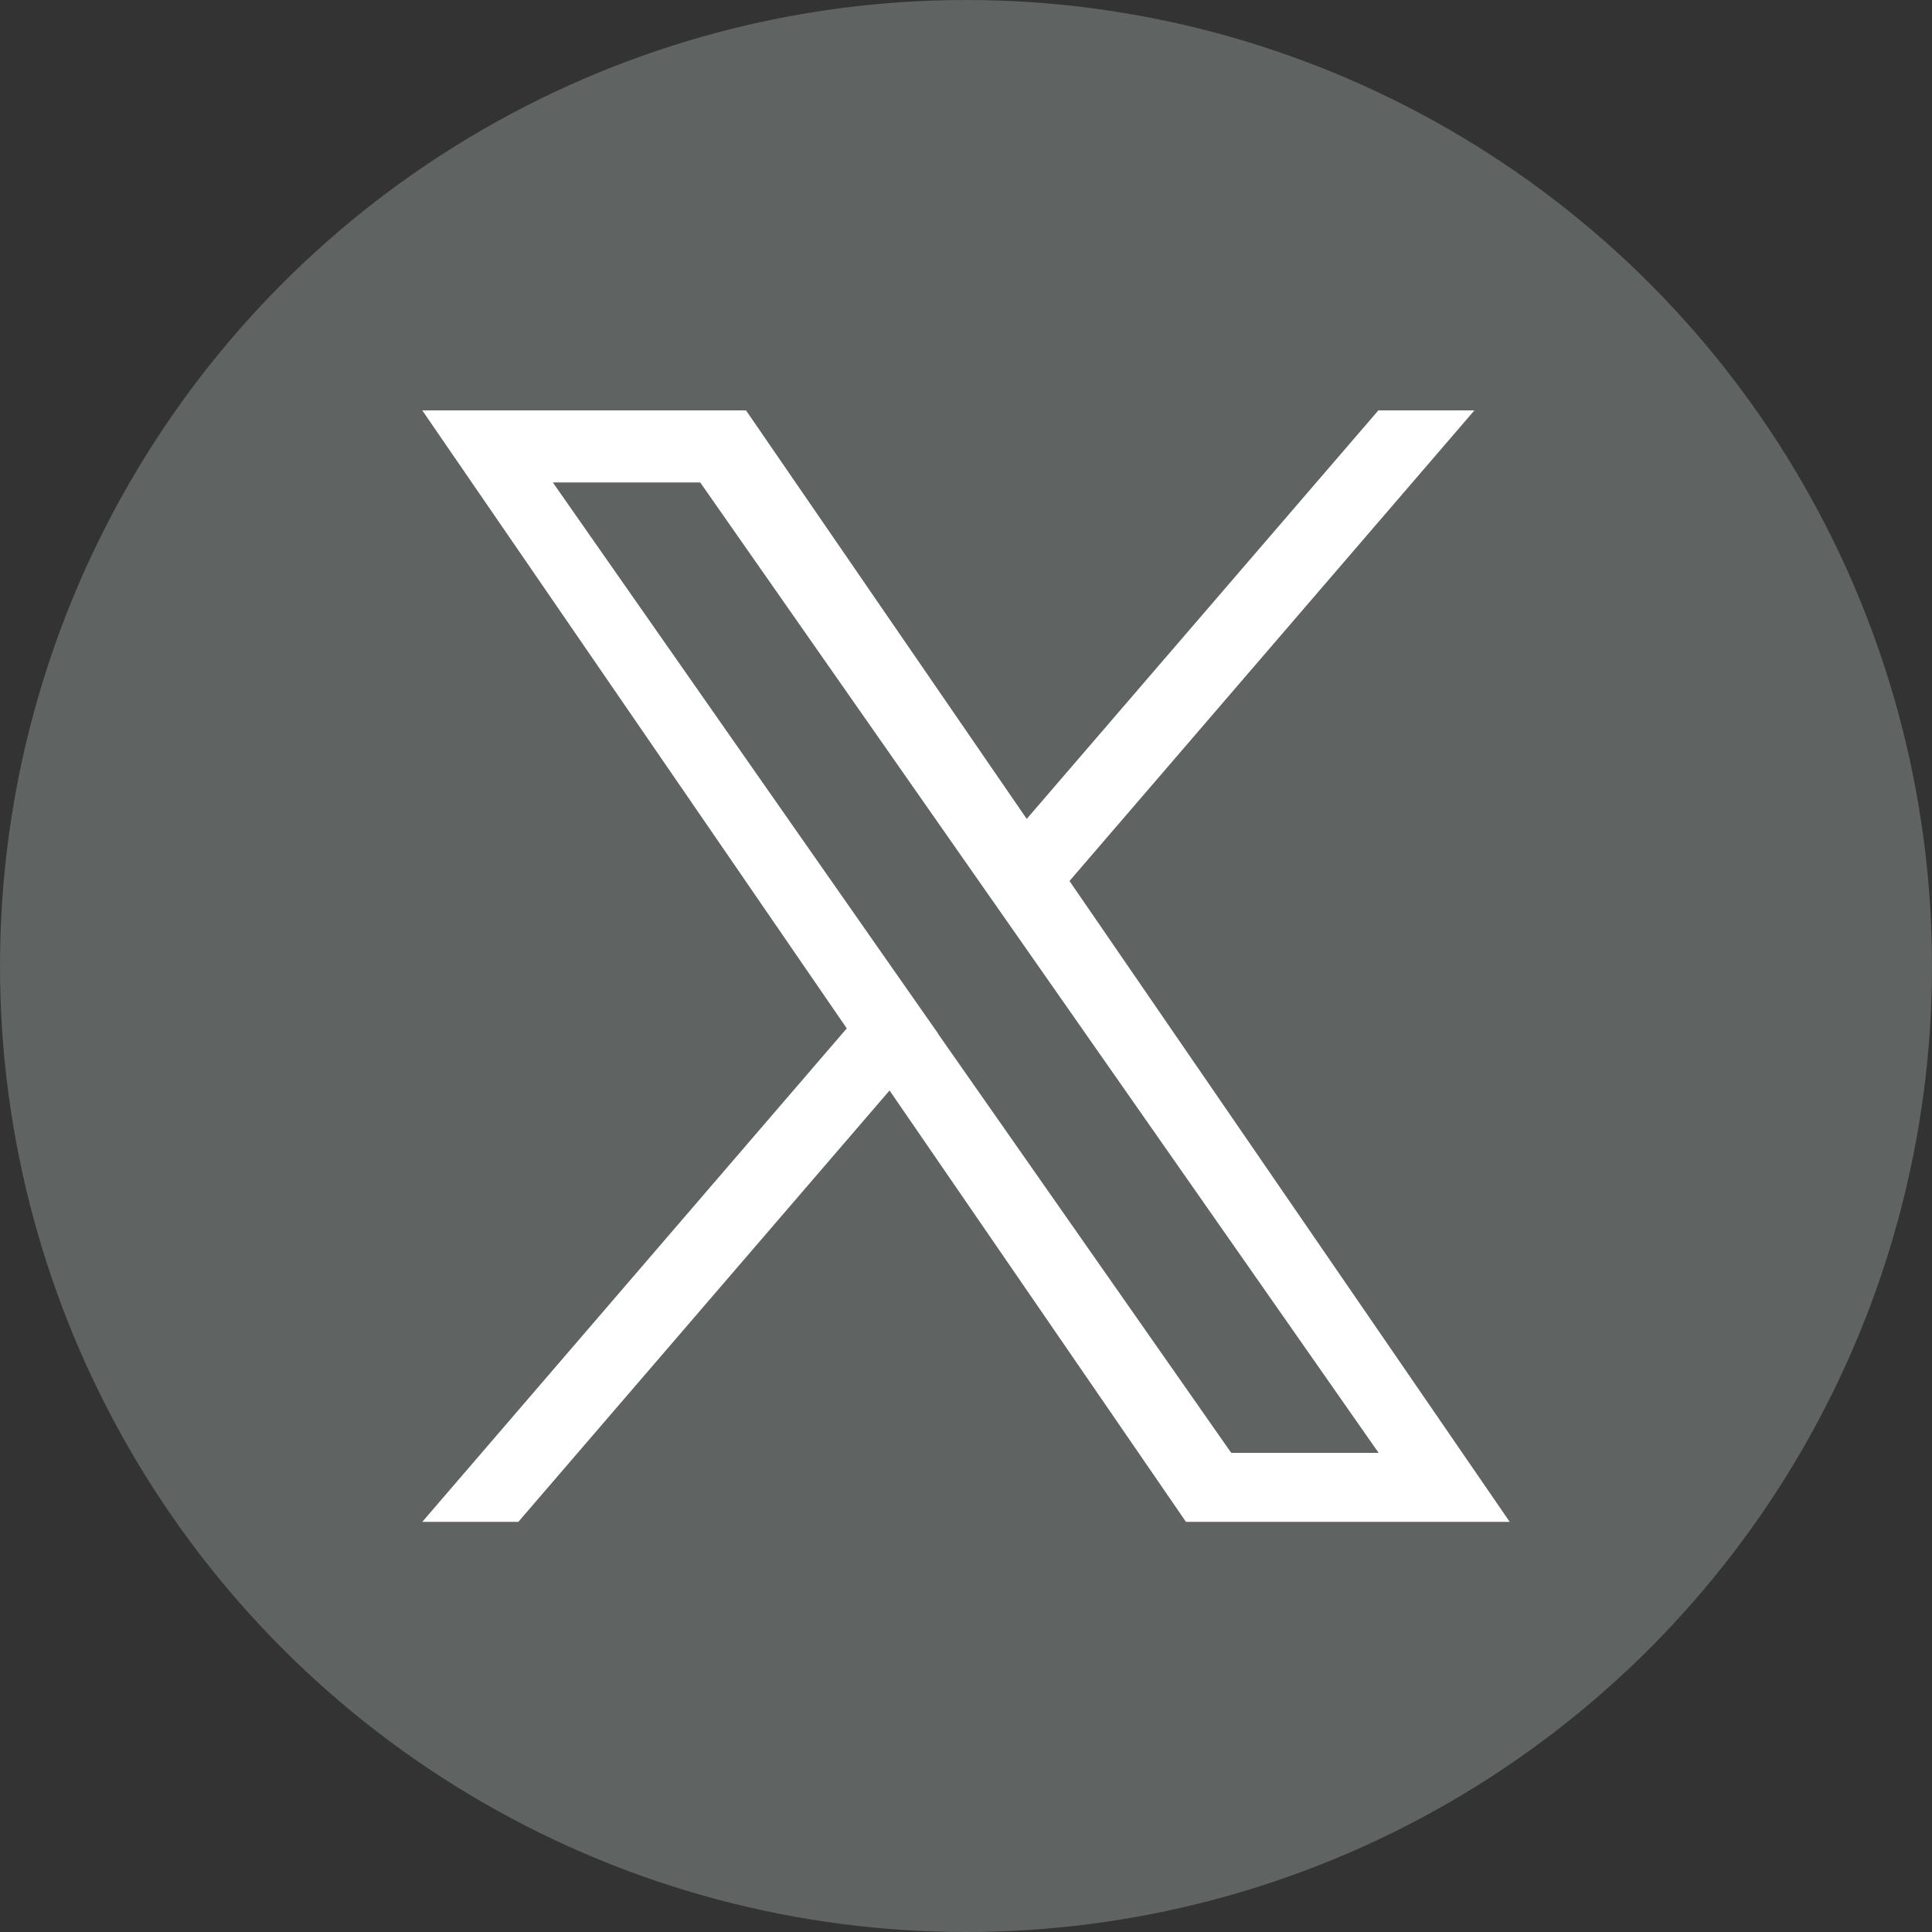
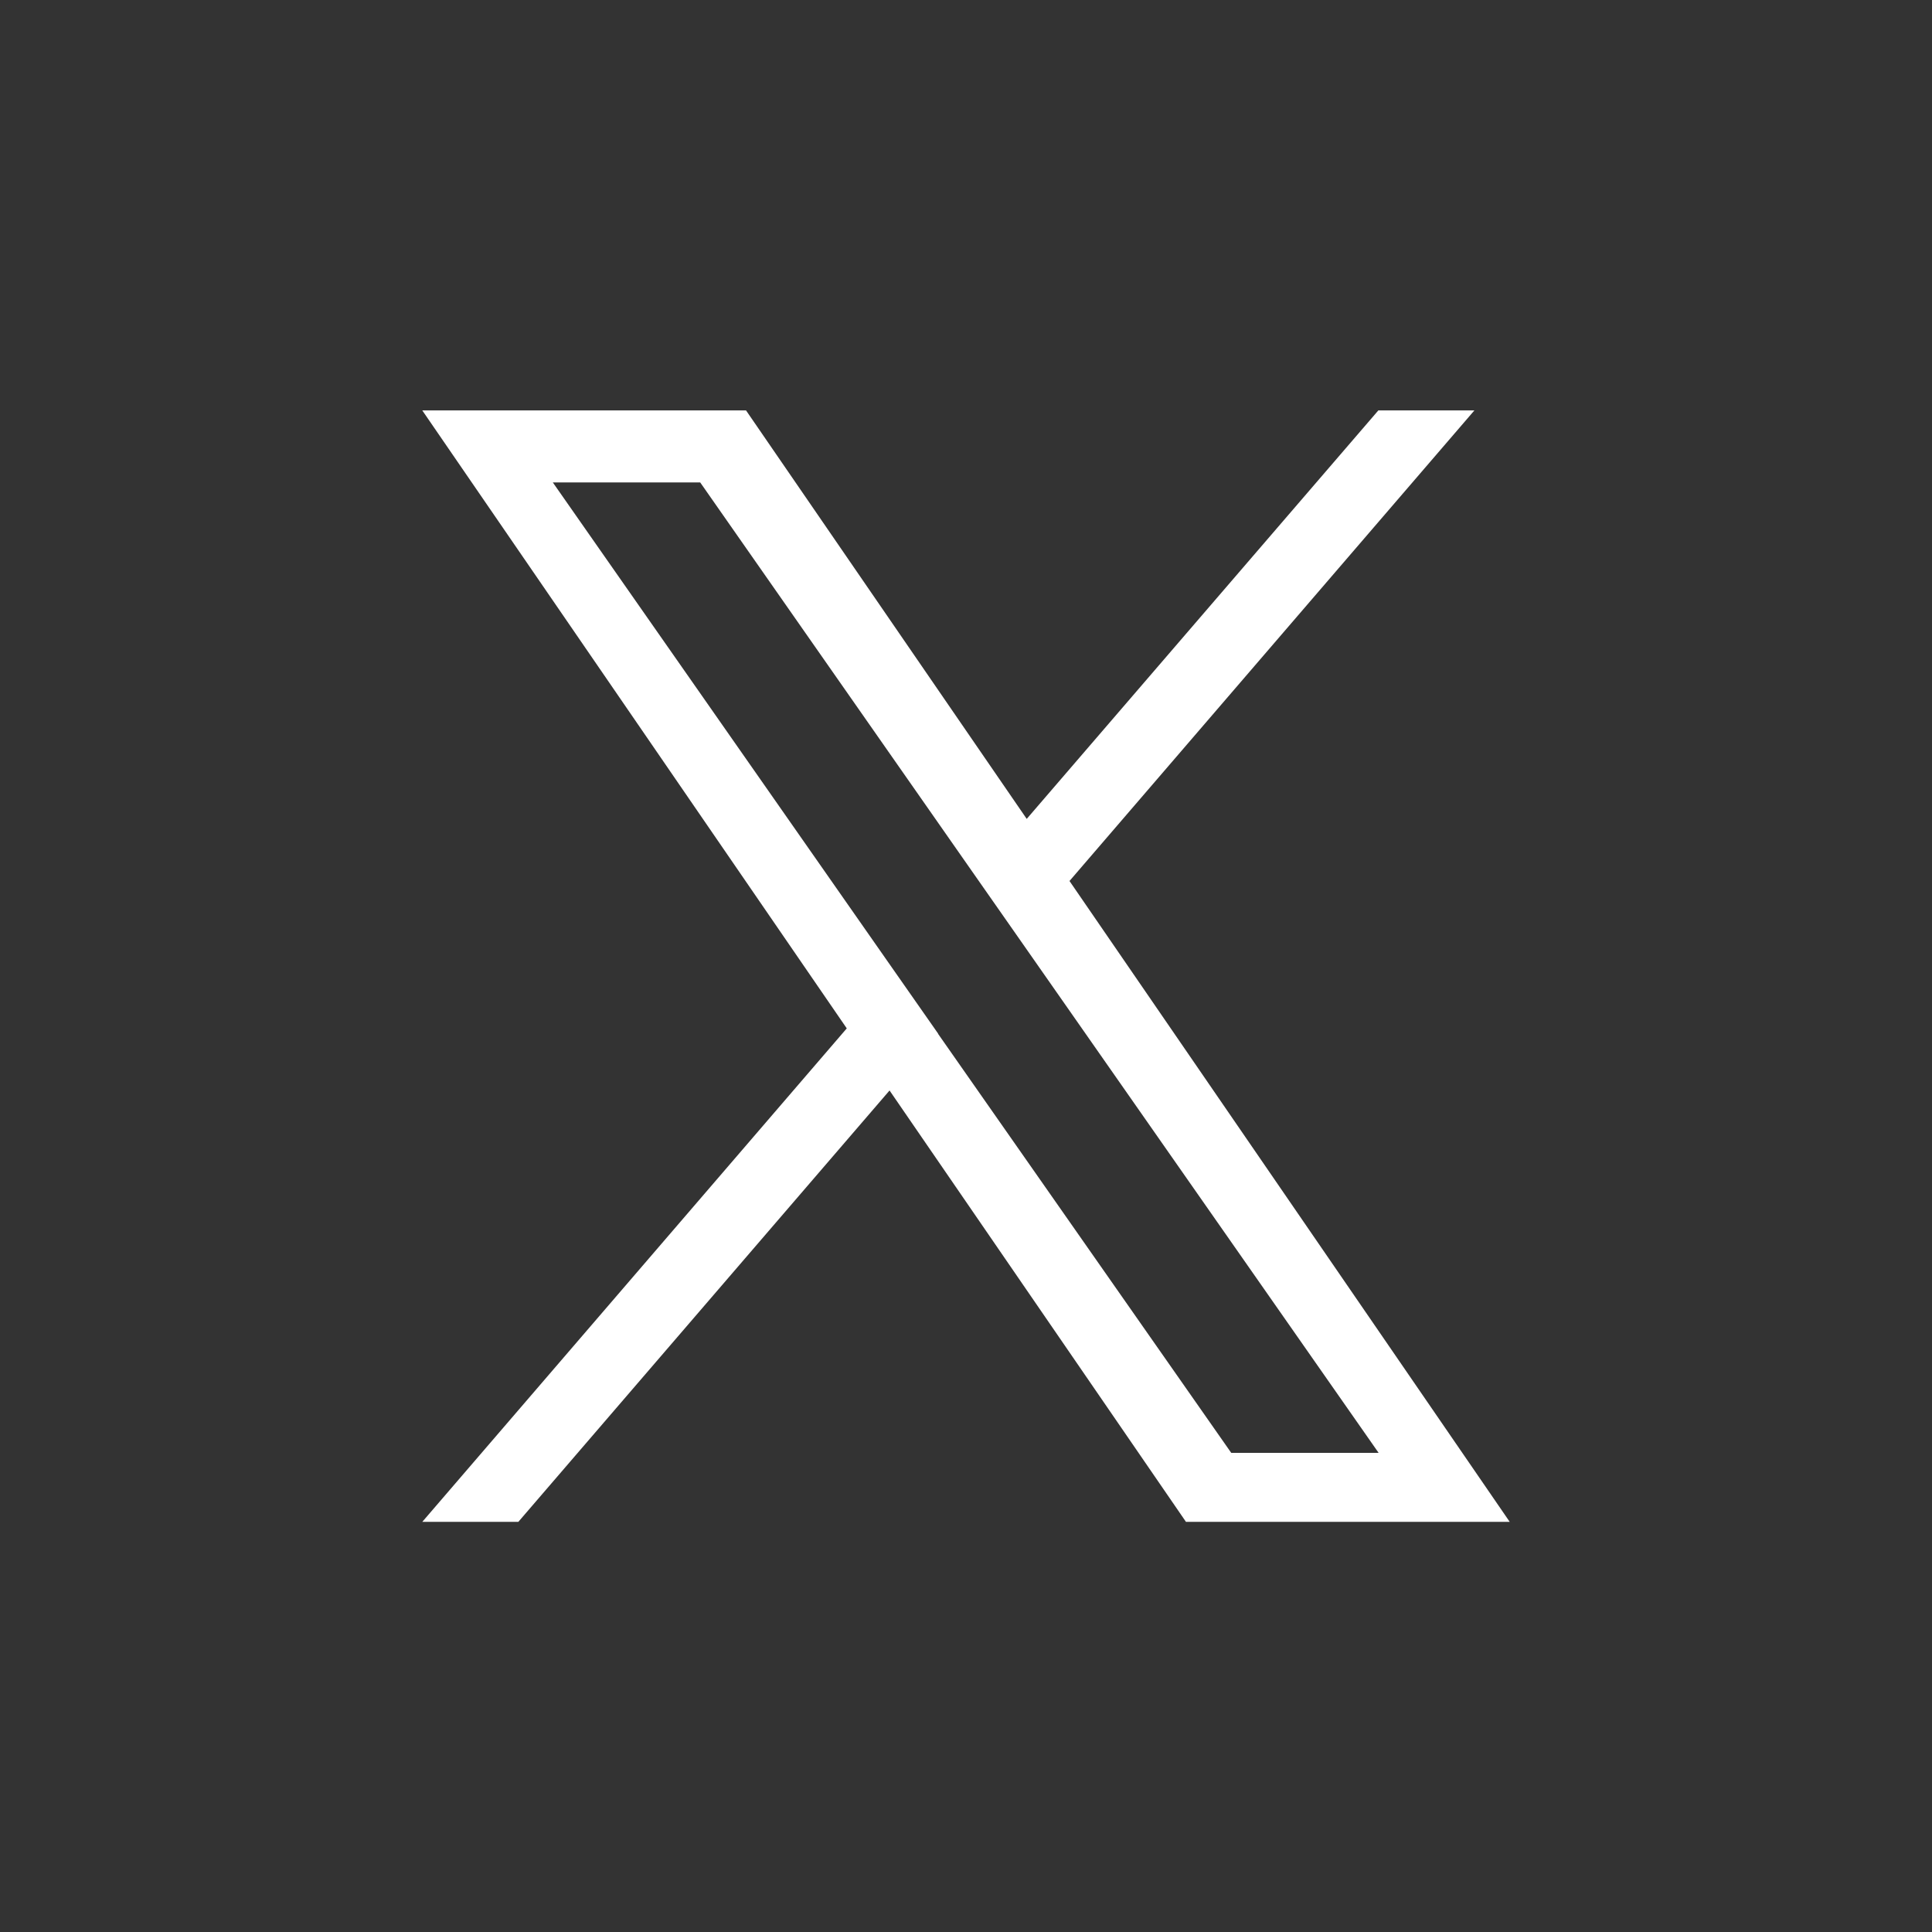
<svg xmlns="http://www.w3.org/2000/svg" id="_レイヤー_2" viewBox="0 0 70 70">
  <rect x="0" y="0" width="70" height="70" fill="#333333" stroke="none" />
  <defs>
    <style>.cls-1{fill:#5f6362;}.cls-1,.cls-2{stroke-width:0px;}.cls-2{fill:#fff;}</style>
  </defs>
  <g id="_レイヤー_1-2">
-     <circle class="cls-1" cx="35" cy="35" r="35" />
    <path class="cls-2" d="M38.75,31.92l14.67-17.05h-3.48l-12.74,14.8-10.17-14.8h-11.73l15.38,22.39-15.38,17.88h3.48l13.45-15.63,10.74,15.63h11.73l-15.95-23.22h0ZM33.99,37.45l-1.56-2.23-12.4-17.74h5.34l10.01,14.32,1.56,2.23,13.01,18.61h-5.34l-10.62-15.18h0Z" />
  </g>
</svg>